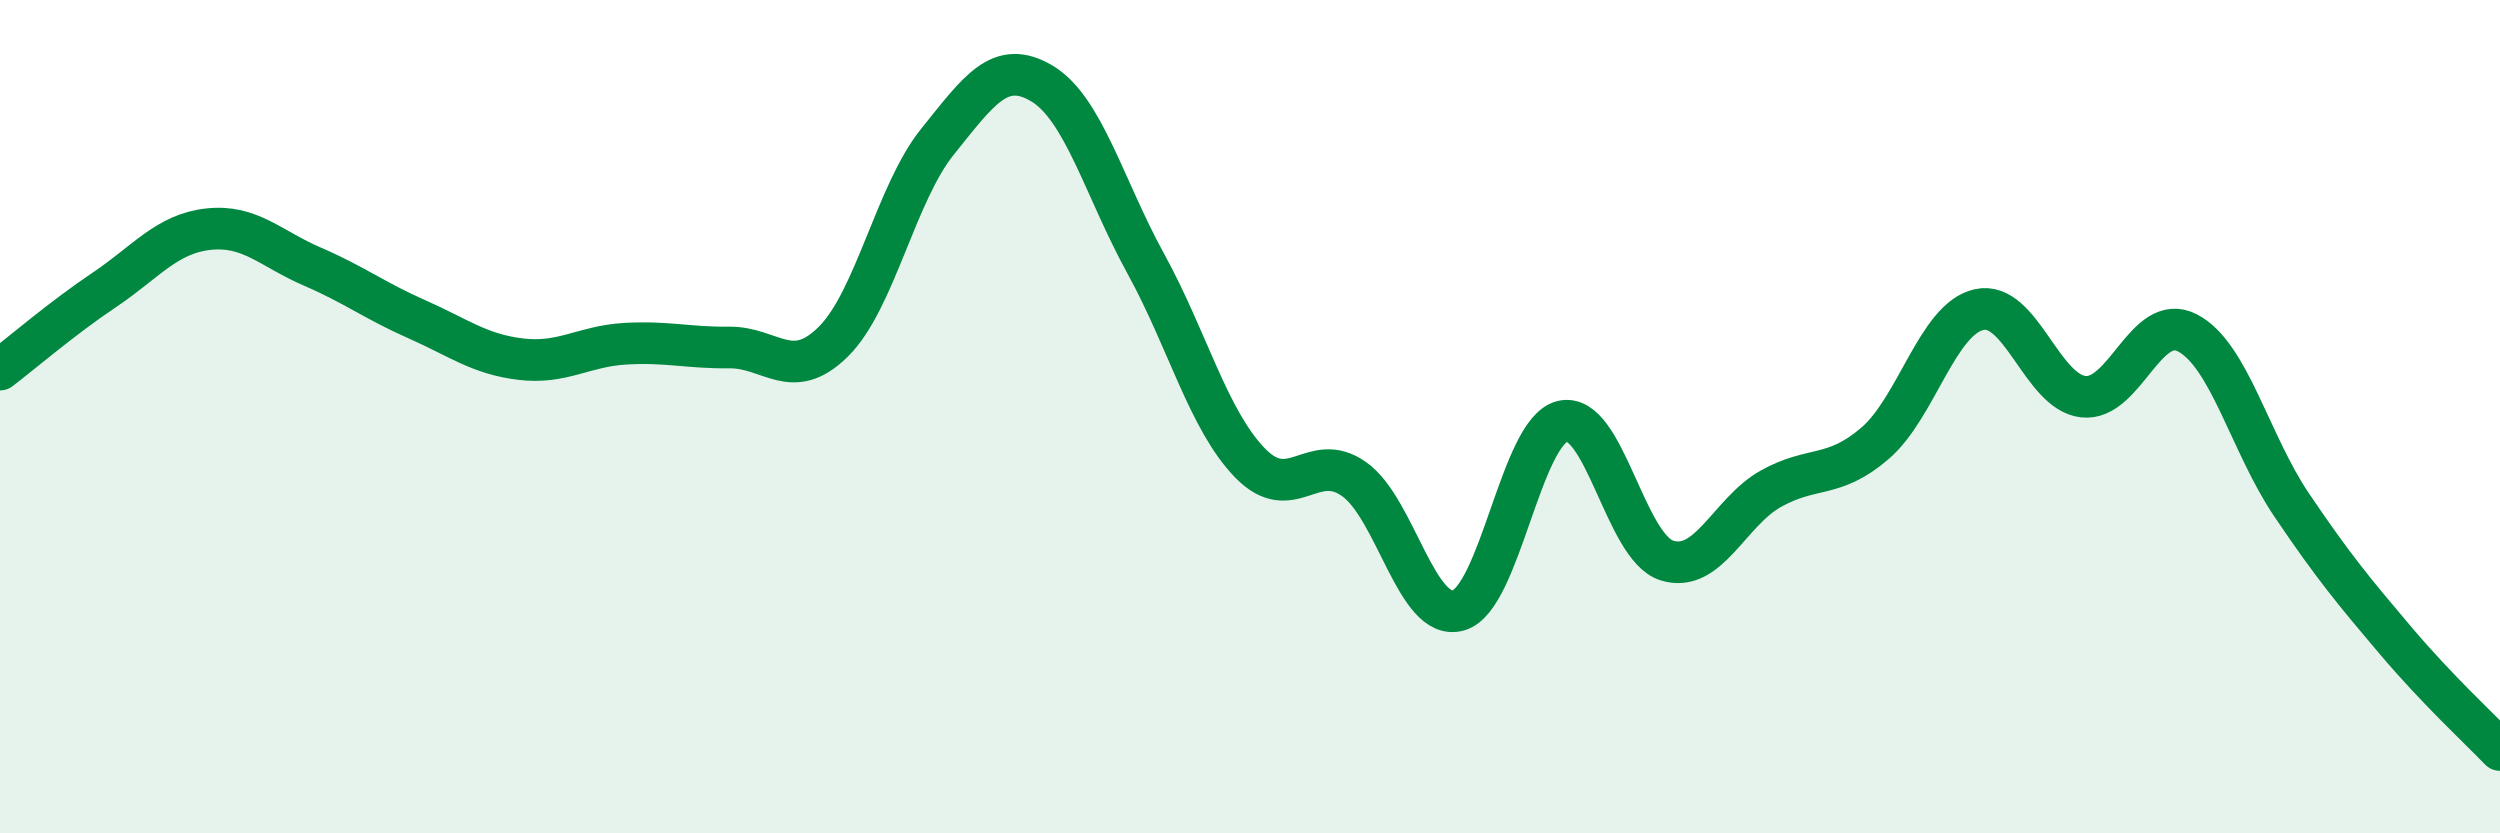
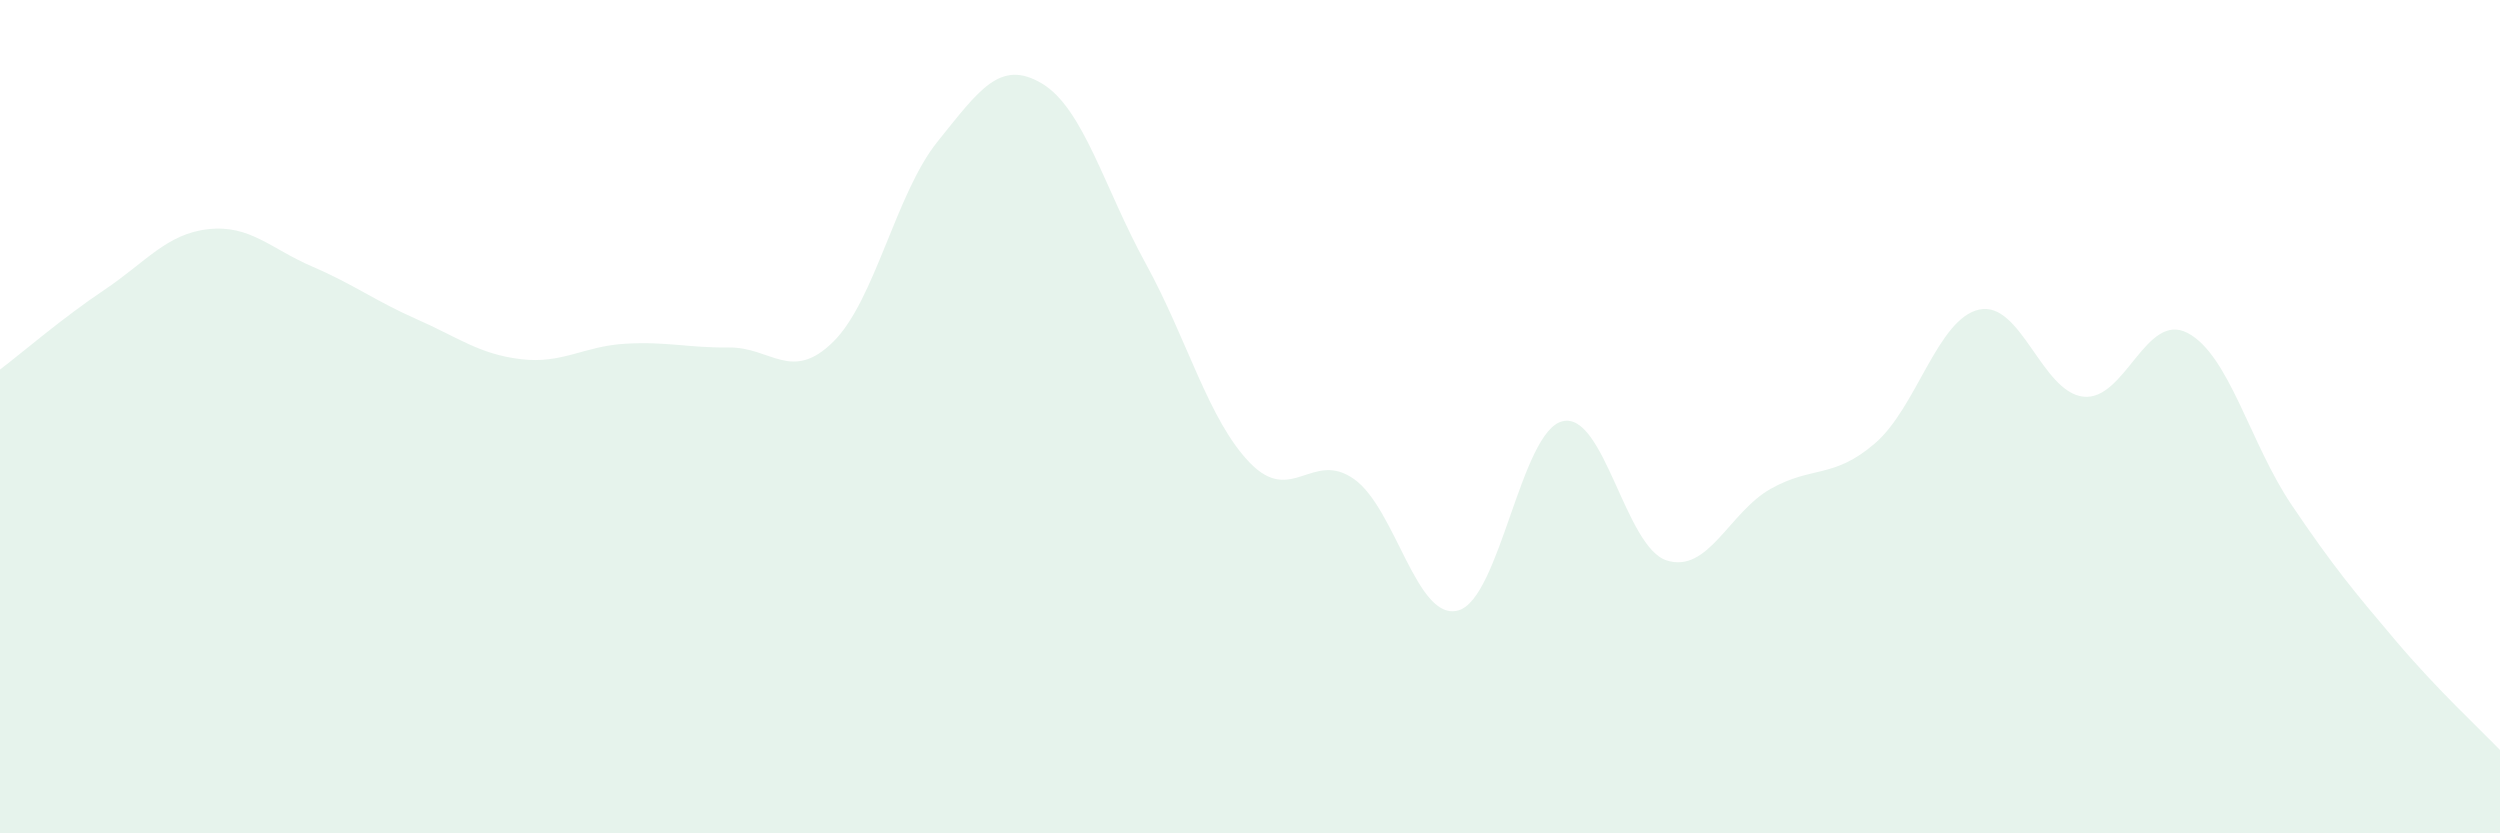
<svg xmlns="http://www.w3.org/2000/svg" width="60" height="20" viewBox="0 0 60 20">
  <path d="M 0,8.87 C 0.5,8.49 1.5,7.63 2.5,6.96 C 3.5,6.29 4,5.61 5,5.5 C 6,5.39 6.5,5.97 7.5,6.4 C 8.5,6.83 9,7.22 10,7.66 C 11,8.1 11.5,8.5 12.5,8.62 C 13.5,8.74 14,8.31 15,8.25 C 16,8.19 16.5,8.35 17.5,8.34 C 18.5,8.33 19,9.19 20,8.2 C 21,7.21 21.5,4.64 22.5,3.4 C 23.5,2.16 24,1.41 25,2 C 26,2.59 26.5,4.51 27.5,6.33 C 28.5,8.15 29,10.08 30,11.11 C 31,12.14 31.5,10.79 32.5,11.5 C 33.5,12.21 34,14.93 35,14.65 C 36,14.37 36.5,10.35 37.5,10.11 C 38.5,9.87 39,13.13 40,13.45 C 41,13.77 41.5,12.29 42.5,11.73 C 43.5,11.17 44,11.5 45,10.64 C 46,9.78 46.5,7.65 47.5,7.43 C 48.5,7.21 49,9.41 50,9.52 C 51,9.63 51.5,7.47 52.5,7.99 C 53.5,8.51 54,10.64 55,12.12 C 56,13.6 56.5,14.2 57.5,15.38 C 58.5,16.56 59.5,17.48 60,18L60 20L0 20Z" fill="#008740" opacity="0.1" stroke-linecap="round" stroke-linejoin="round" />
-   <path d="M 0,8.87 C 0.5,8.49 1.5,7.63 2.5,6.96 C 3.5,6.29 4,5.61 5,5.5 C 6,5.39 6.5,5.97 7.5,6.4 C 8.5,6.83 9,7.22 10,7.66 C 11,8.1 11.5,8.5 12.5,8.62 C 13.5,8.74 14,8.31 15,8.25 C 16,8.19 16.5,8.35 17.5,8.34 C 18.5,8.33 19,9.19 20,8.2 C 21,7.21 21.5,4.64 22.5,3.4 C 23.5,2.16 24,1.41 25,2 C 26,2.59 26.5,4.51 27.5,6.33 C 28.5,8.15 29,10.08 30,11.11 C 31,12.14 31.5,10.79 32.5,11.5 C 33.5,12.21 34,14.93 35,14.65 C 36,14.37 36.5,10.35 37.5,10.11 C 38.5,9.87 39,13.13 40,13.45 C 41,13.77 41.5,12.29 42.5,11.73 C 43.5,11.17 44,11.5 45,10.64 C 46,9.78 46.5,7.65 47.5,7.43 C 48.5,7.21 49,9.41 50,9.52 C 51,9.63 51.5,7.47 52.5,7.99 C 53.5,8.51 54,10.64 55,12.12 C 56,13.6 56.5,14.2 57.5,15.38 C 58.5,16.56 59.5,17.48 60,18" stroke="#008740" stroke-width="1" fill="none" stroke-linecap="round" stroke-linejoin="round" />
</svg>